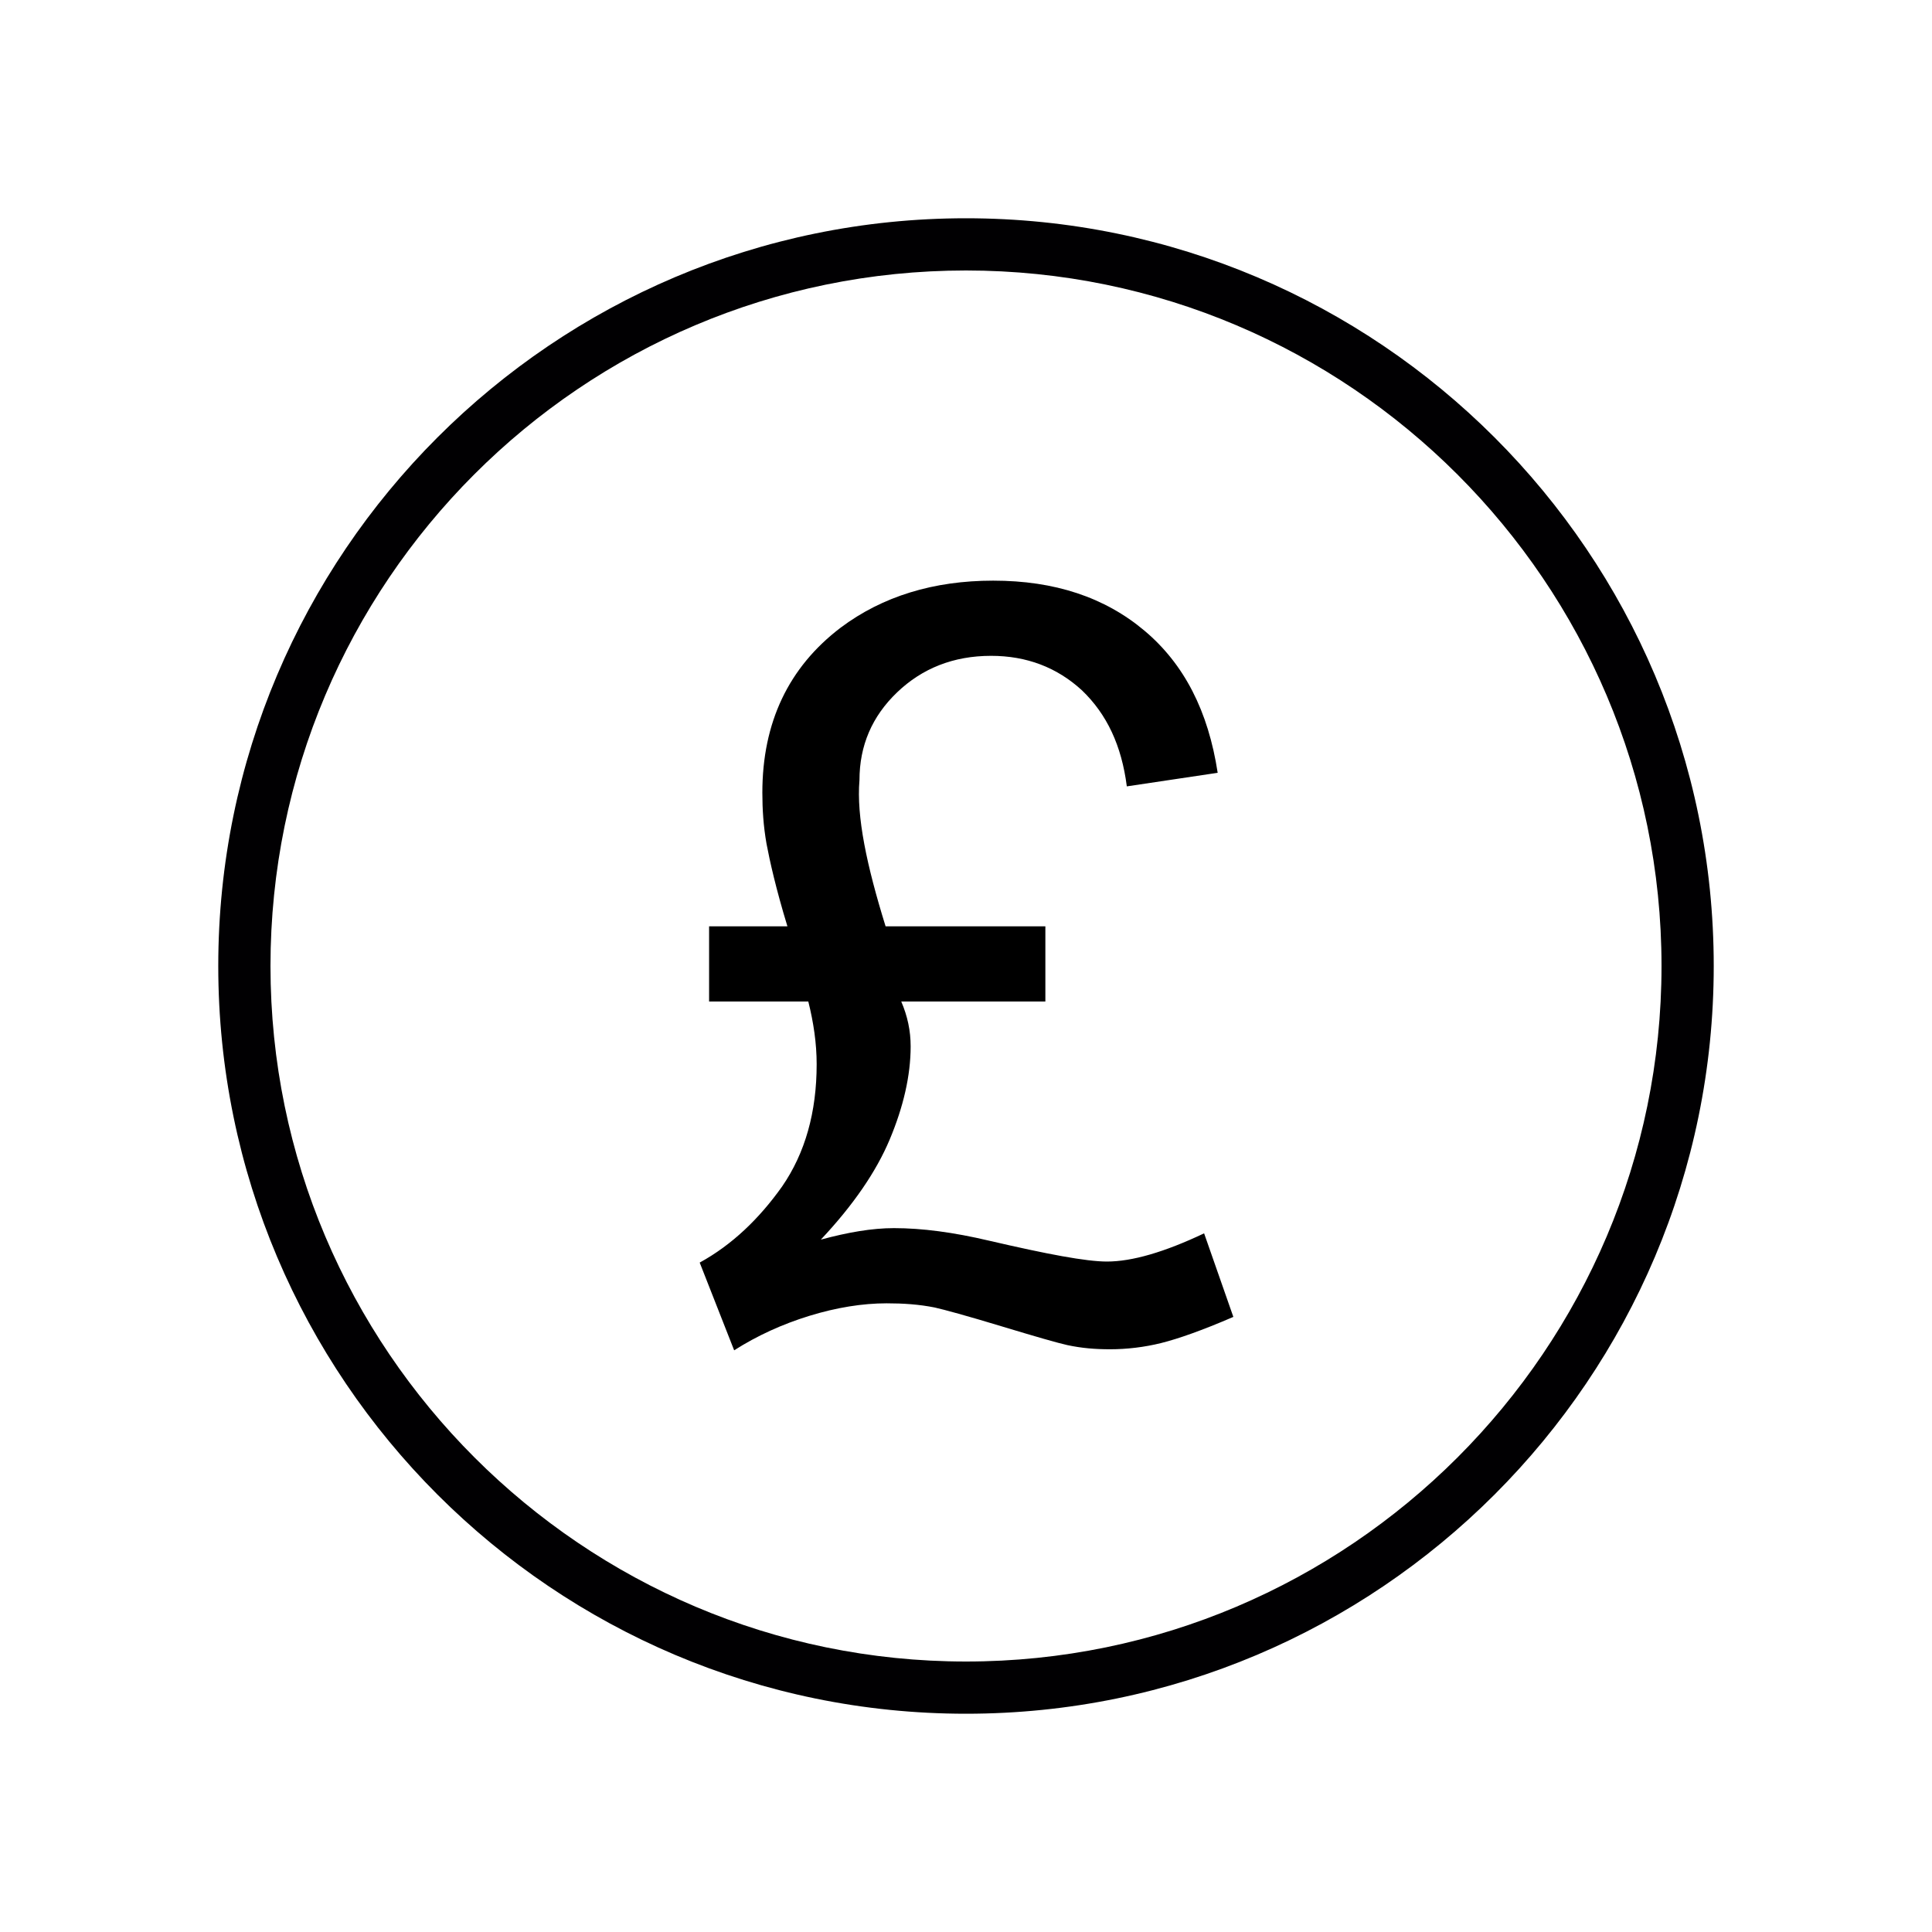
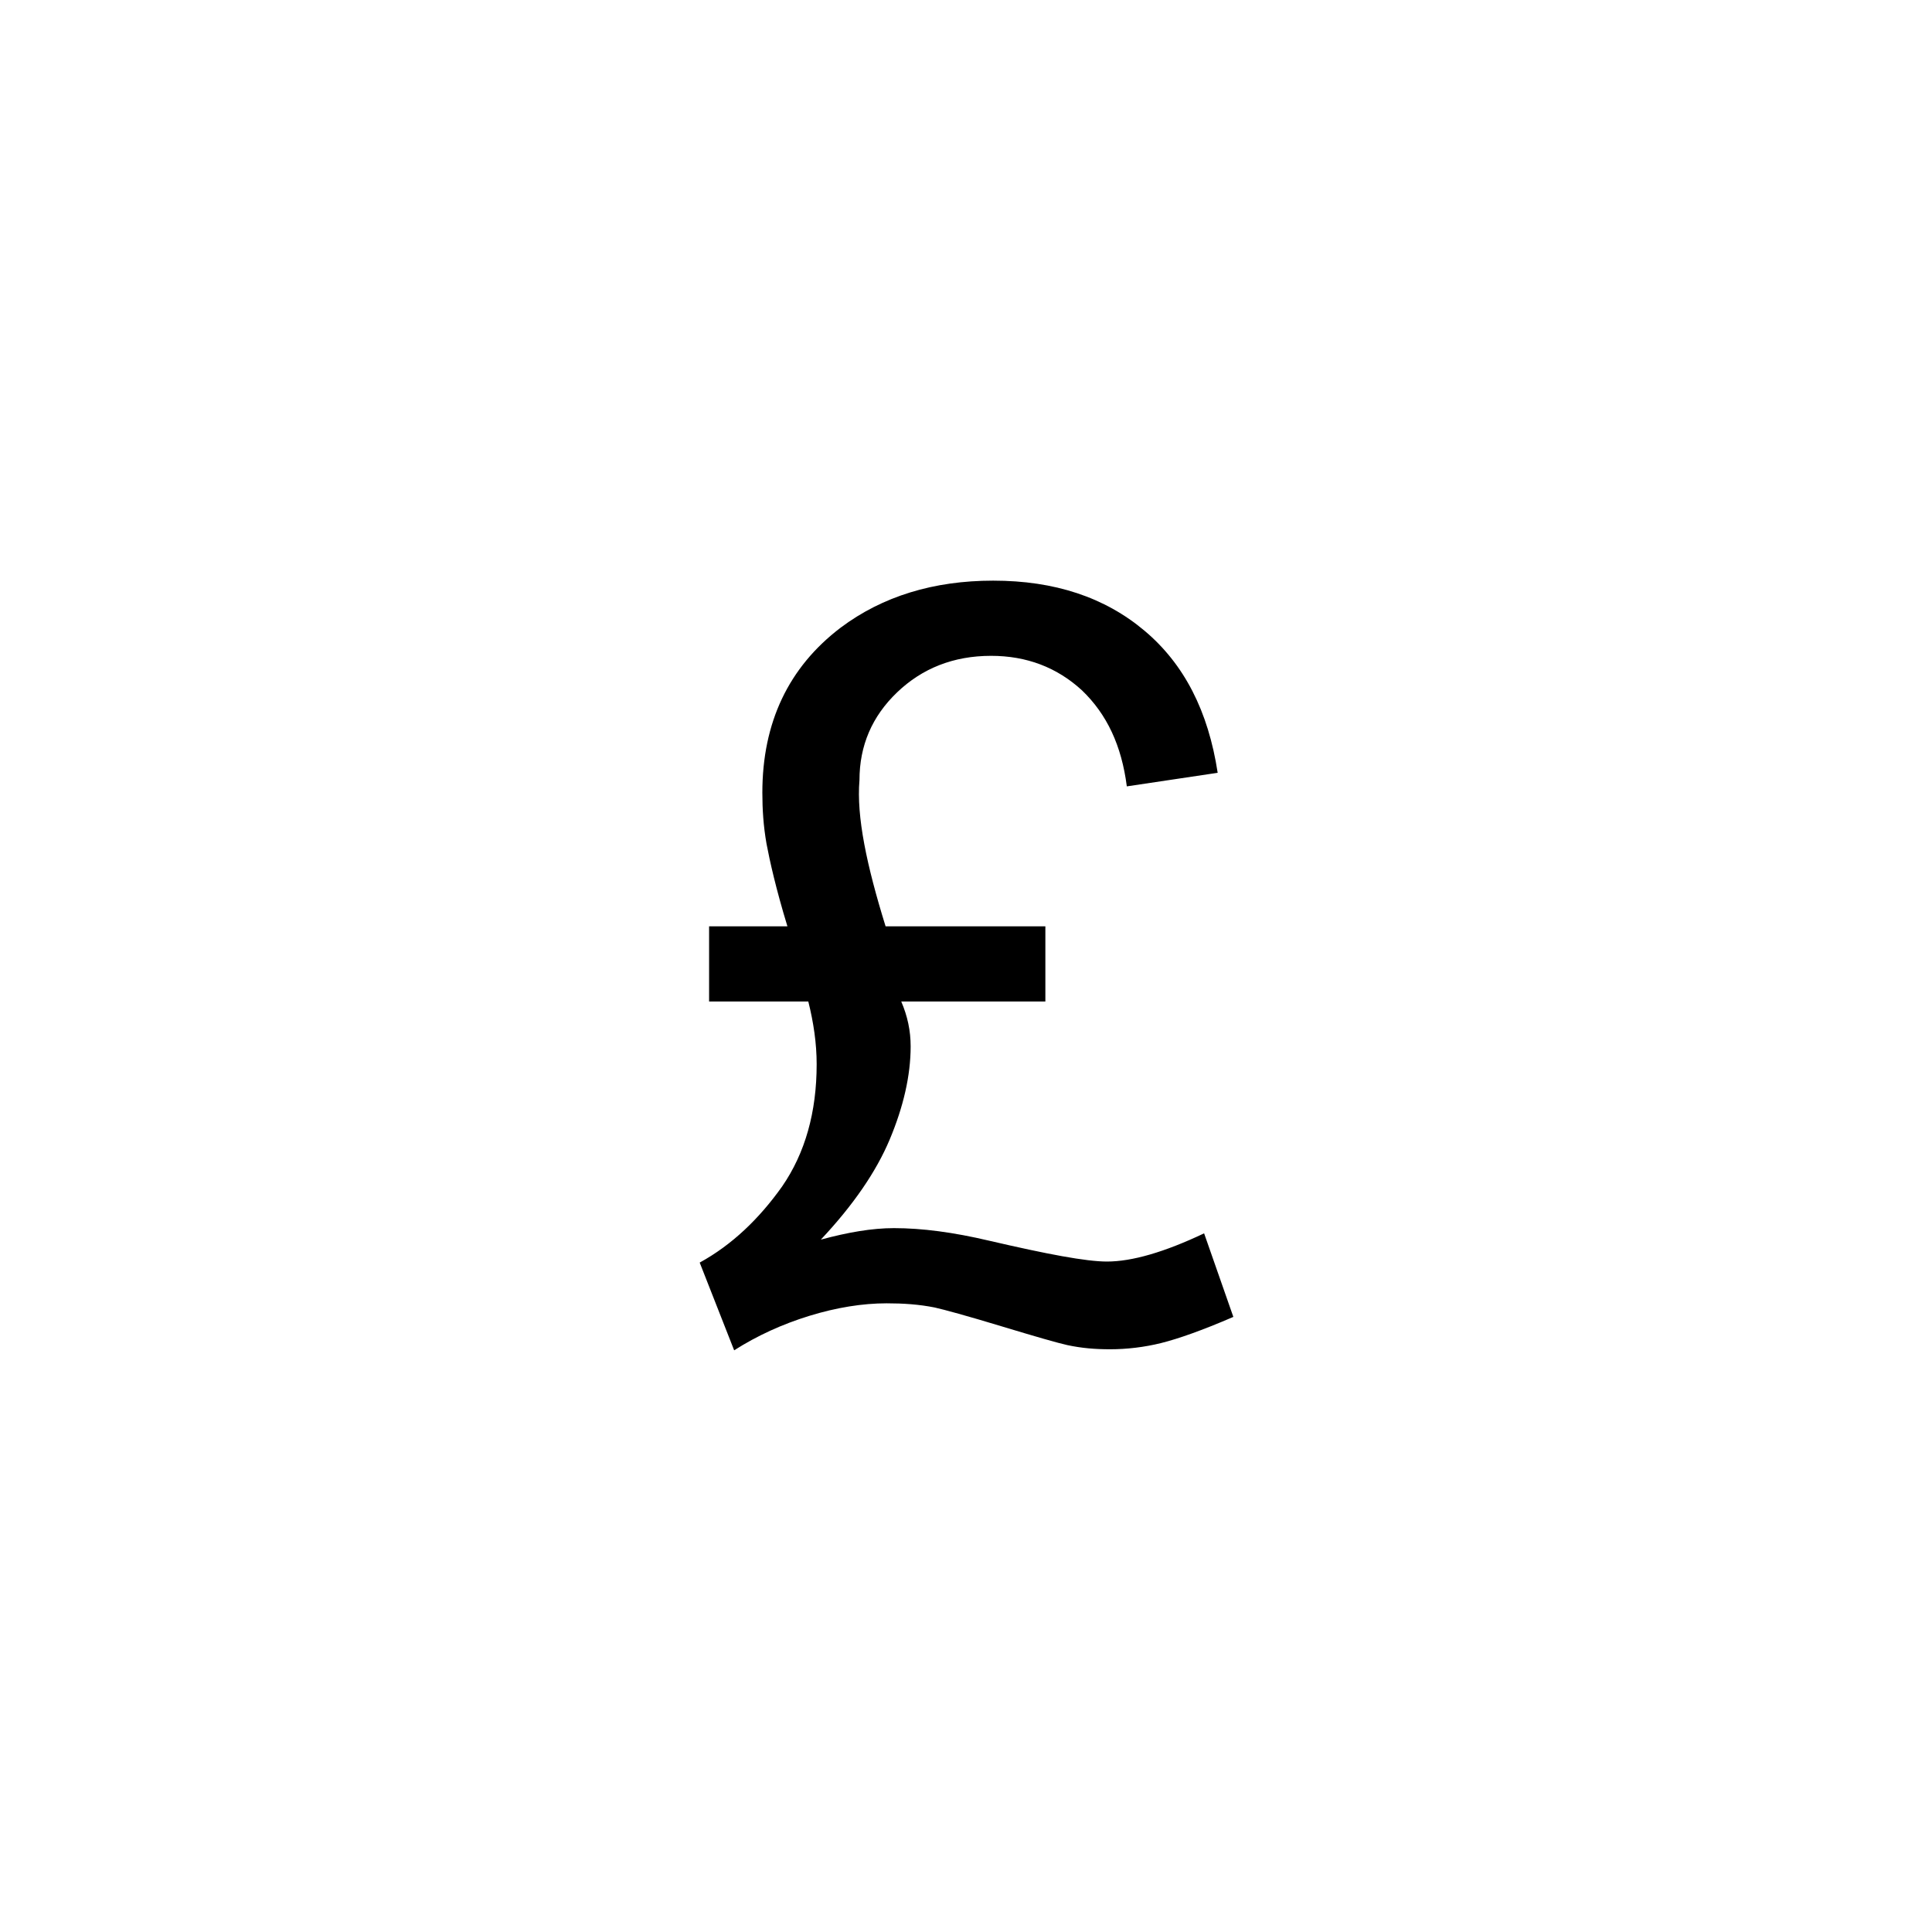
<svg xmlns="http://www.w3.org/2000/svg" version="1.1" id="Capa_1" x="0px" y="0px" viewBox="0 0 185 185" style="enable-background:new 0 0 185 185;" xml:space="preserve">
  <style type="text/css">
	.st0{fill:#010002;}
</style>
  <g>
-     <path class="st0" d="M92.5,25.9c36.7,0,66.6,29.9,66.6,66.6s-29.9,66.6-66.6,66.6s-66.6-29.9-66.6-66.6S55.7,25.9,92.5,25.9    M92.5,20.9c-39.5,0-71.6,32.1-71.6,71.6s32.1,71.6,71.6,71.6s71.6-32.1,71.6-71.6S132,20.9,92.5,20.9L92.5,20.9z" />
-   </g>
+     </g>
  <g>
    <path d="M84.8,88.7h15.3v7.2H86.3c0.6,1.4,0.9,2.8,0.9,4.3c0,2.8-0.7,5.8-2,8.9c-1.3,3.1-3.5,6.3-6.6,9.6c2.6-0.7,4.9-1.1,7-1.1   c2.7,0,5.7,0.4,9.1,1.2c5.6,1.3,9.3,2,11.3,2c2.4,0,5.5-0.9,9.3-2.7l2.8,8c-3,1.3-5.3,2.1-6.9,2.5c-1.6,0.4-3.3,0.6-4.9,0.6   c-1.4,0-2.7-0.1-4.1-0.4c-0.9-0.2-3-0.8-6.3-1.8c-3.3-1-5.5-1.6-6.4-1.8c-1.5-0.3-3-0.4-4.6-0.4c-2.3,0-4.8,0.4-7.4,1.2   c-2.6,0.8-5,1.9-7.2,3.3l-3.3-8.4c3.1-1.7,5.7-4.2,7.9-7.3c2.2-3.2,3.3-7.1,3.3-11.7c0-2-0.3-4-0.8-6h-9.5v-7.2h7.5   c-1.1-3.6-1.7-6.3-2-7.9c-0.3-1.7-0.4-3.3-0.4-4.9c0-6.7,2.5-12,7.5-15.8c4-3,8.9-4.5,14.6-4.5c5.9,0,10.7,1.6,14.5,4.8   c3.8,3.2,6.1,7.7,7,13.6l-8.7,1.3c-0.5-3.9-1.9-6.9-4.3-9.2c-2.4-2.2-5.3-3.3-8.7-3.3c-3.6,0-6.6,1.2-9,3.5   c-2.4,2.3-3.6,5.1-3.6,8.4C82,78.2,83,82.9,84.8,88.7z" />
  </g>
</svg>